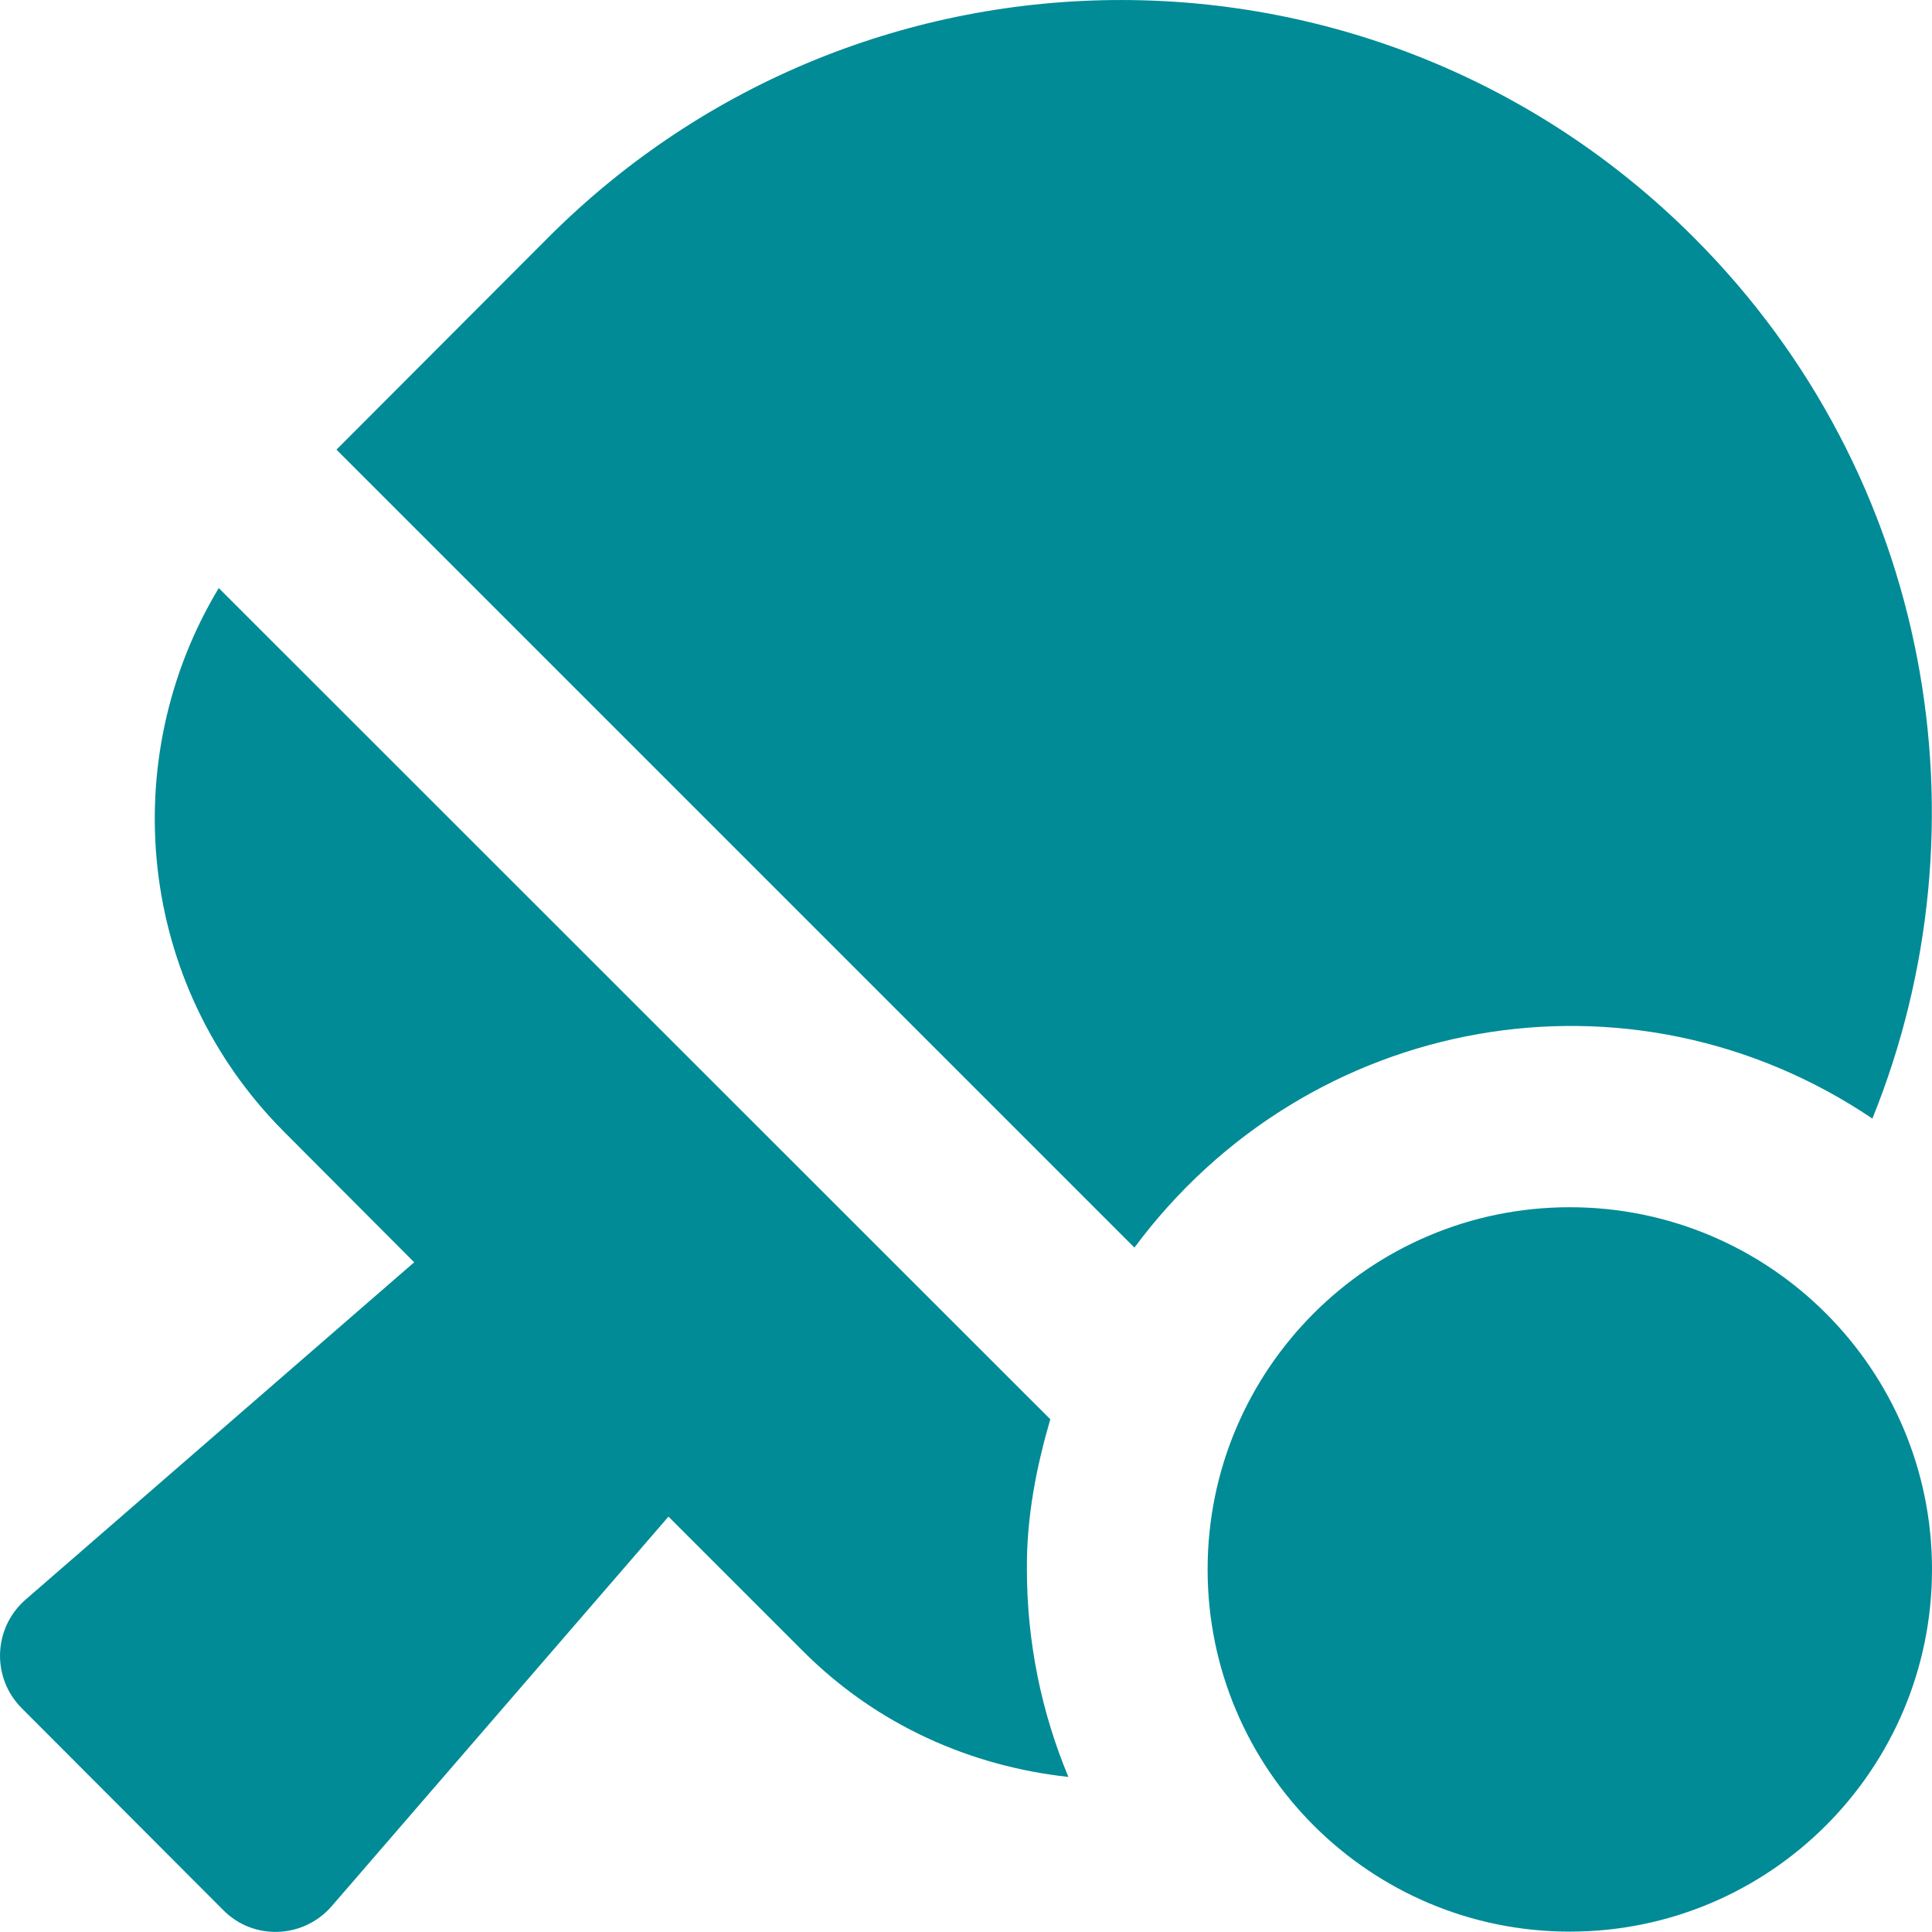
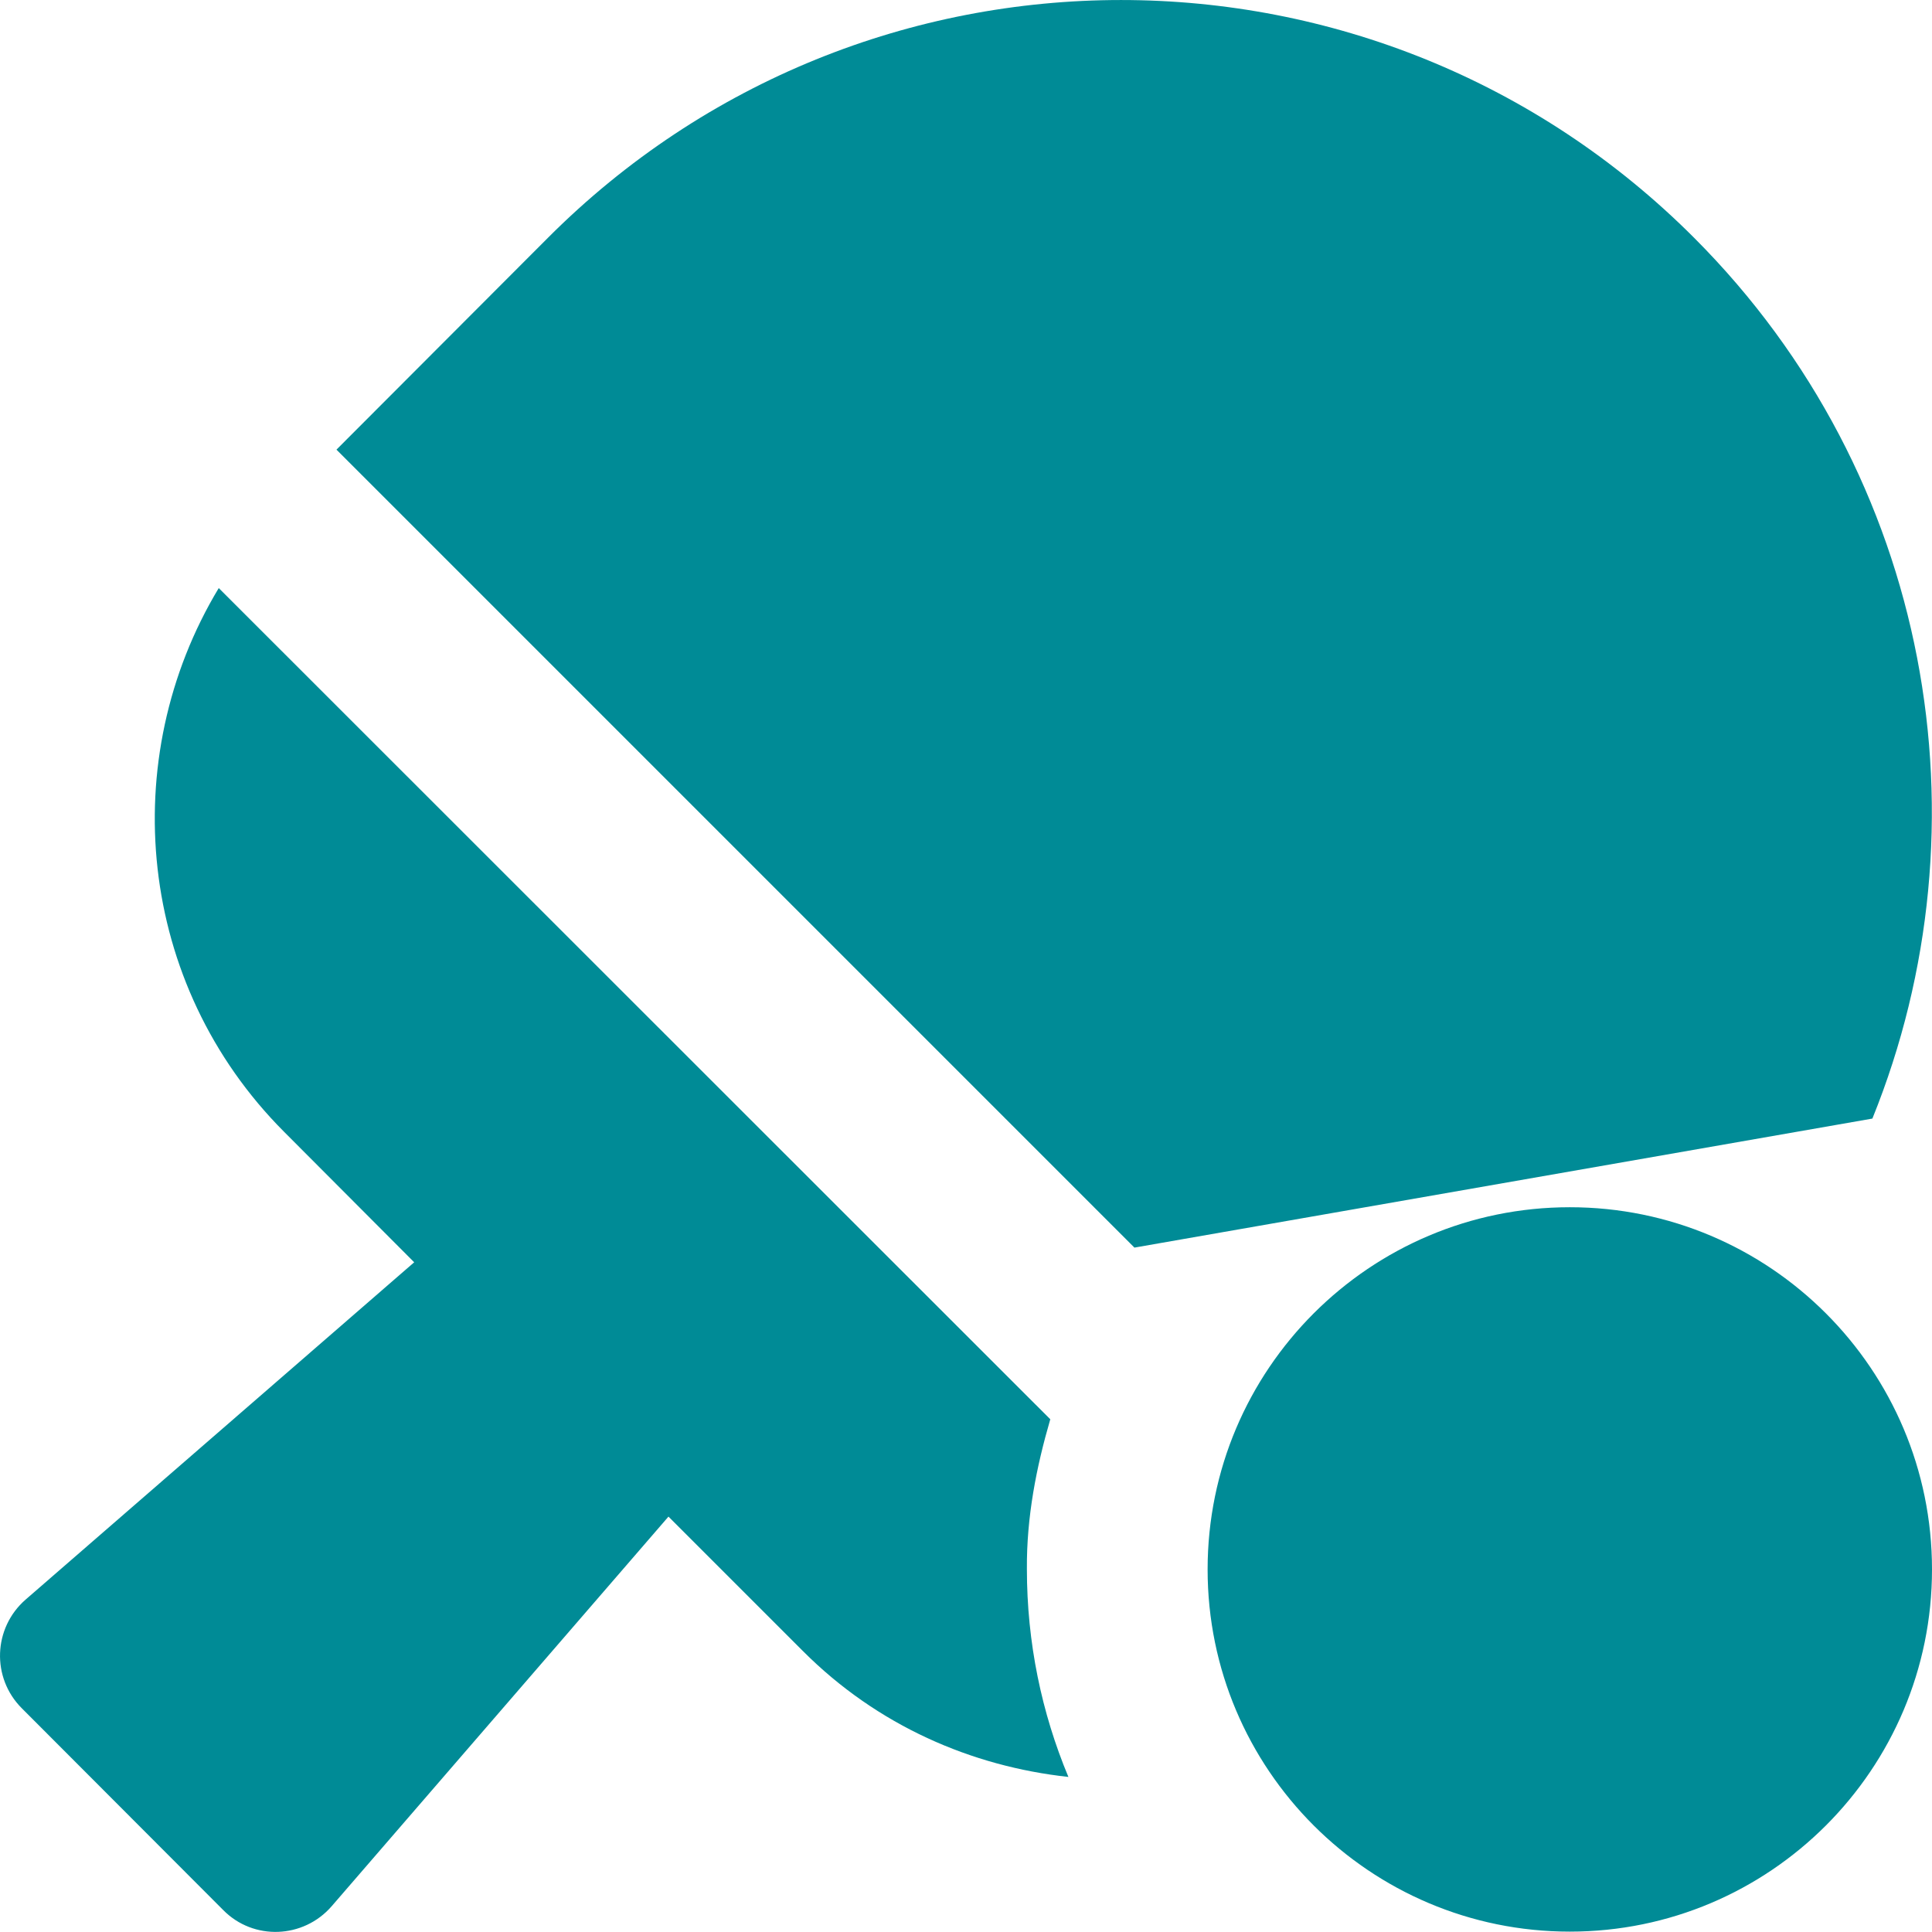
<svg xmlns="http://www.w3.org/2000/svg" id="Layer_1" data-name="Layer 1" viewBox="0 0 512.08 512.05">
  <defs>
    <style>
      .cls-1 {
        fill: #008b96;
      }
    </style>
  </defs>
-   <path class="cls-1" d="M496.28,296.48c31.5-77.8,15.8-170.3-47.2-233.4-83.9-84.1-220-84.1-303.9,0l-56,56.1,211.5,211.5c46.1-62.1,131.5-77.4,195.6-34.2Zm-217.9,79.7L57.98,155.87c-27.3,45.3-21.7,105,17.3,144.1l34.5,34.6L6.78,423.98c-8.6,7.5-9.1,20.7-1,28.8l53.4,53.5c8,8.1,21.2,7.6,28.7-1l89.3-103.3,35.7,35.7c19.7,19.7,44.6,30.5,70.3,33.3-7.1-17-11-35.6-11-55.1-.1-13.8,2.5-27,6.2-39.7h0Zm137.7-56.2c-53,0-96,43-96,96s43,96,96,96,96-43,96-96-43-96-96-96Z" />
+   <path class="cls-1" d="M496.28,296.48c31.5-77.8,15.8-170.3-47.2-233.4-83.9-84.1-220-84.1-303.9,0l-56,56.1,211.5,211.5Zm-217.9,79.7L57.98,155.87c-27.3,45.3-21.7,105,17.3,144.1l34.5,34.6L6.78,423.98c-8.6,7.5-9.1,20.7-1,28.8l53.4,53.5c8,8.1,21.2,7.6,28.7-1l89.3-103.3,35.7,35.7c19.7,19.7,44.6,30.5,70.3,33.3-7.1-17-11-35.6-11-55.1-.1-13.8,2.5-27,6.2-39.7h0Zm137.7-56.2c-53,0-96,43-96,96s43,96,96,96,96-43,96-96-43-96-96-96Z" />
</svg>